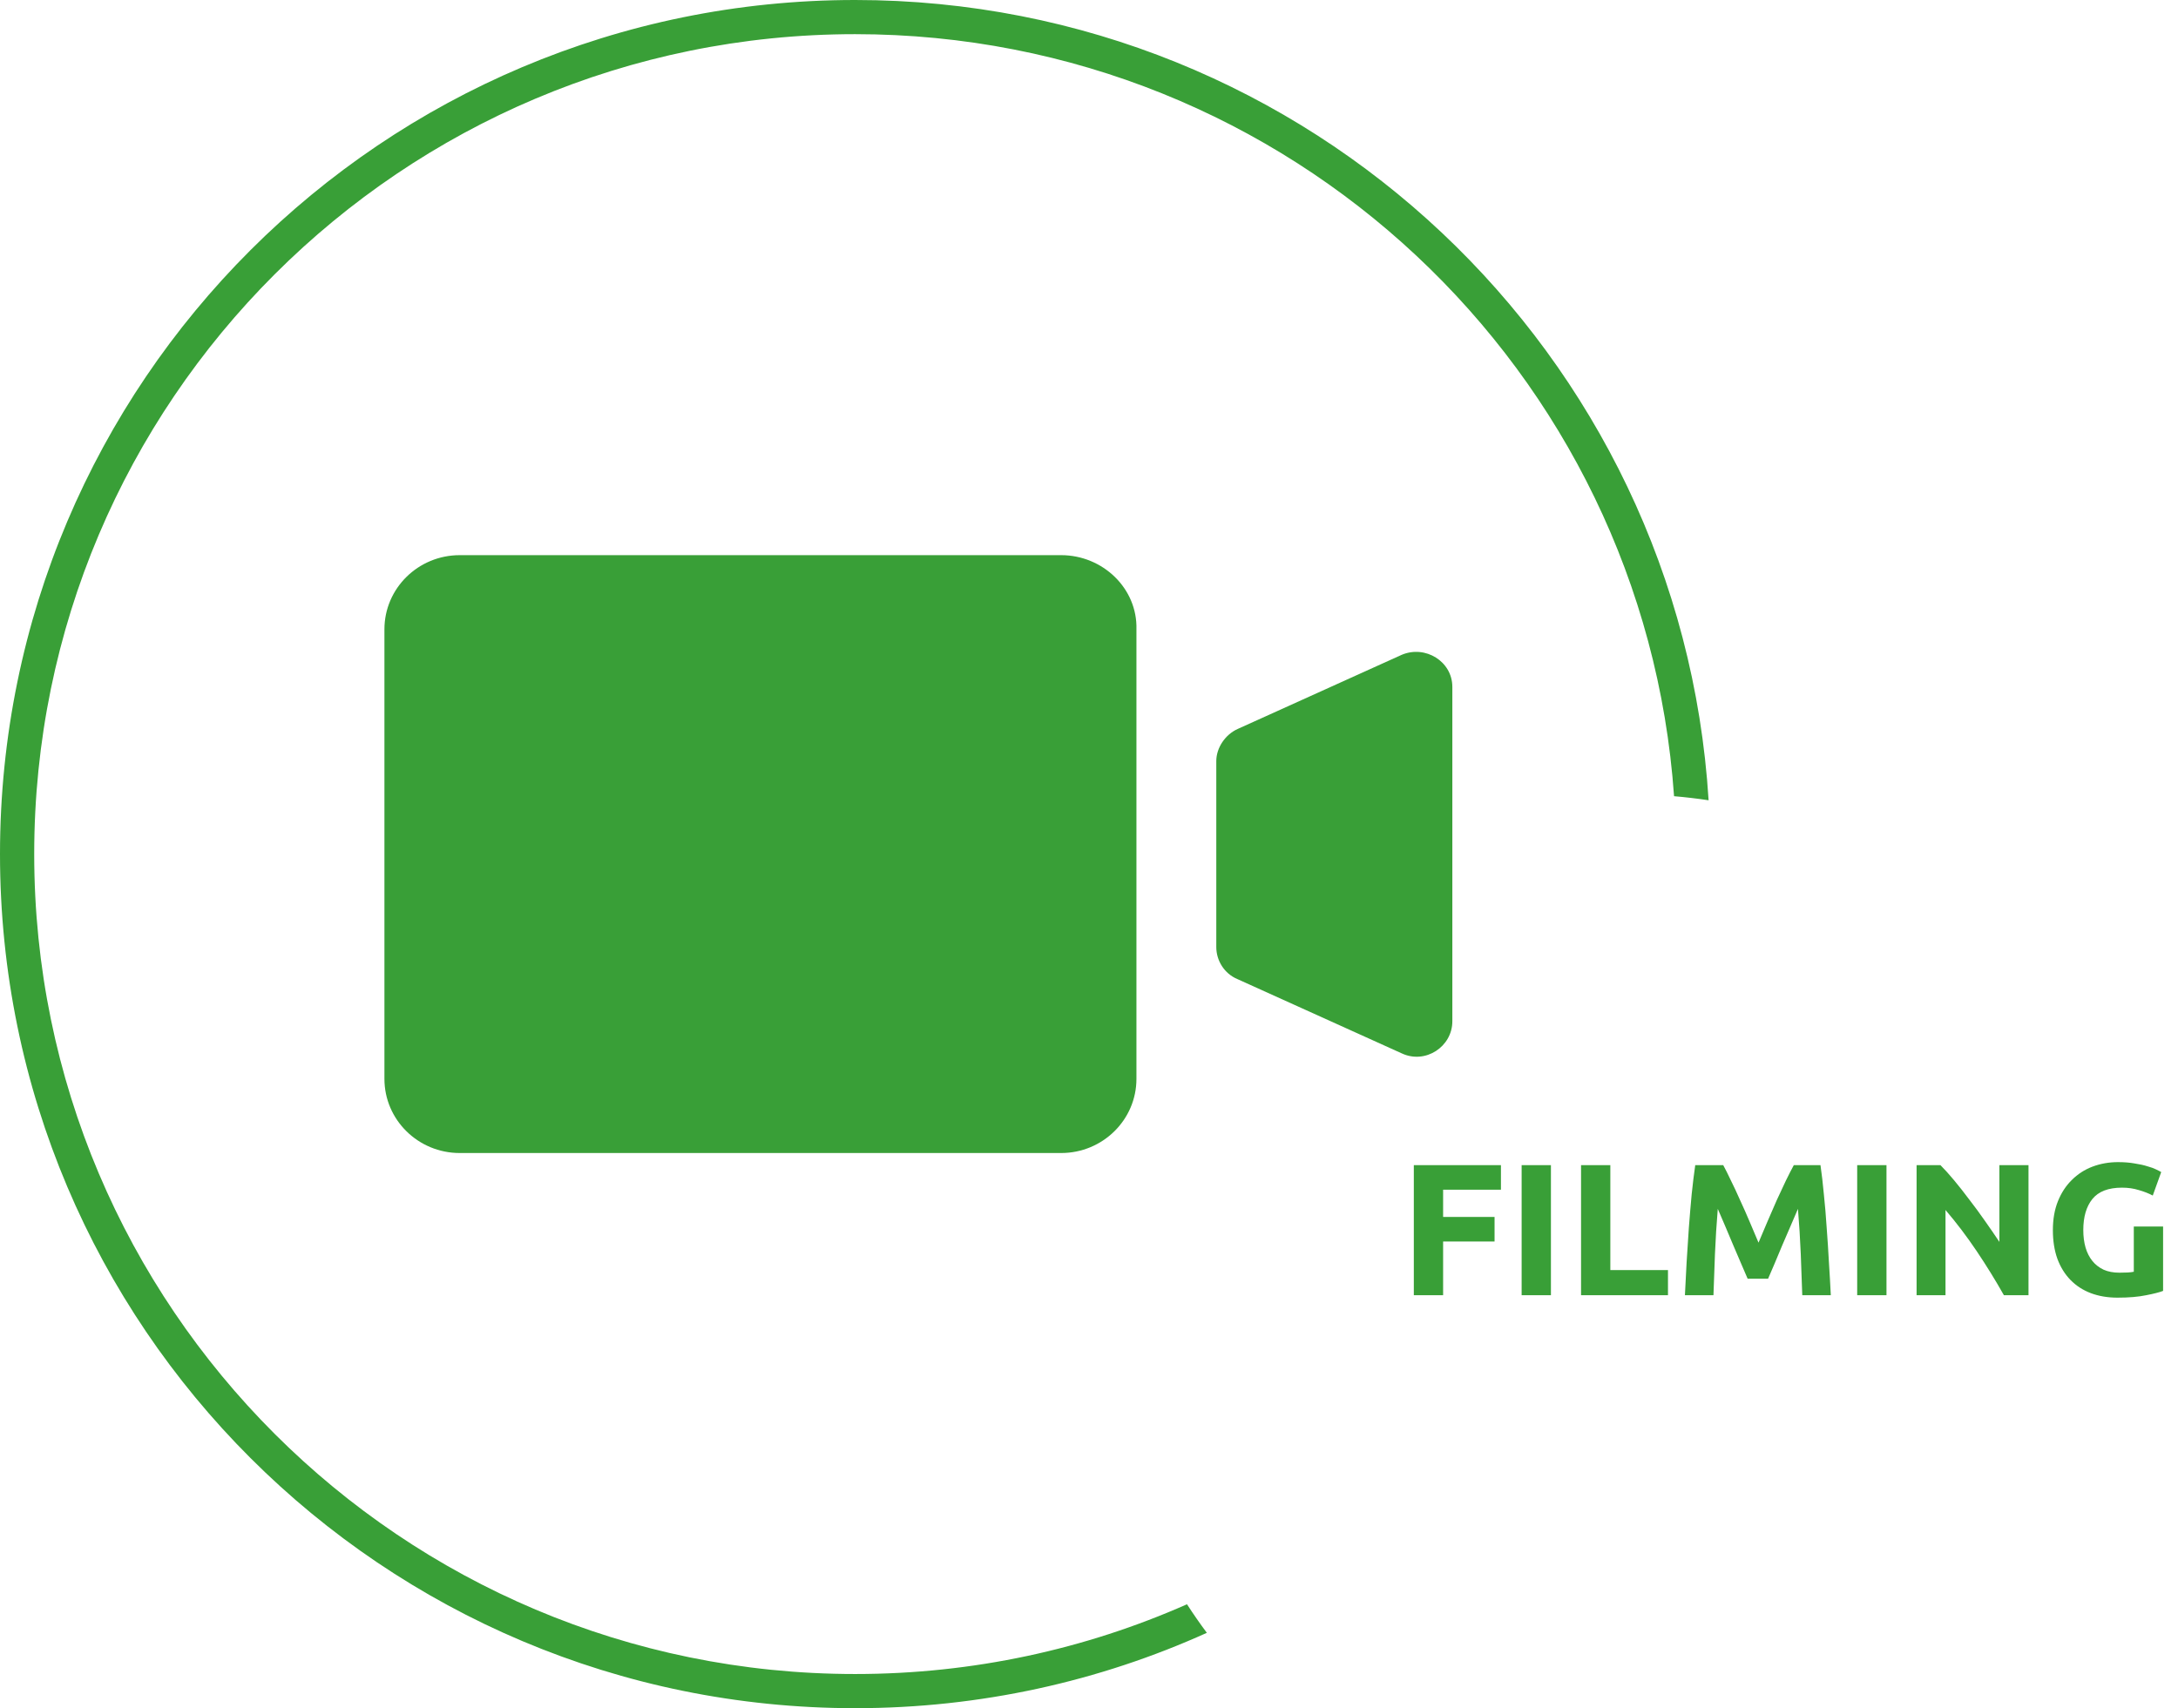
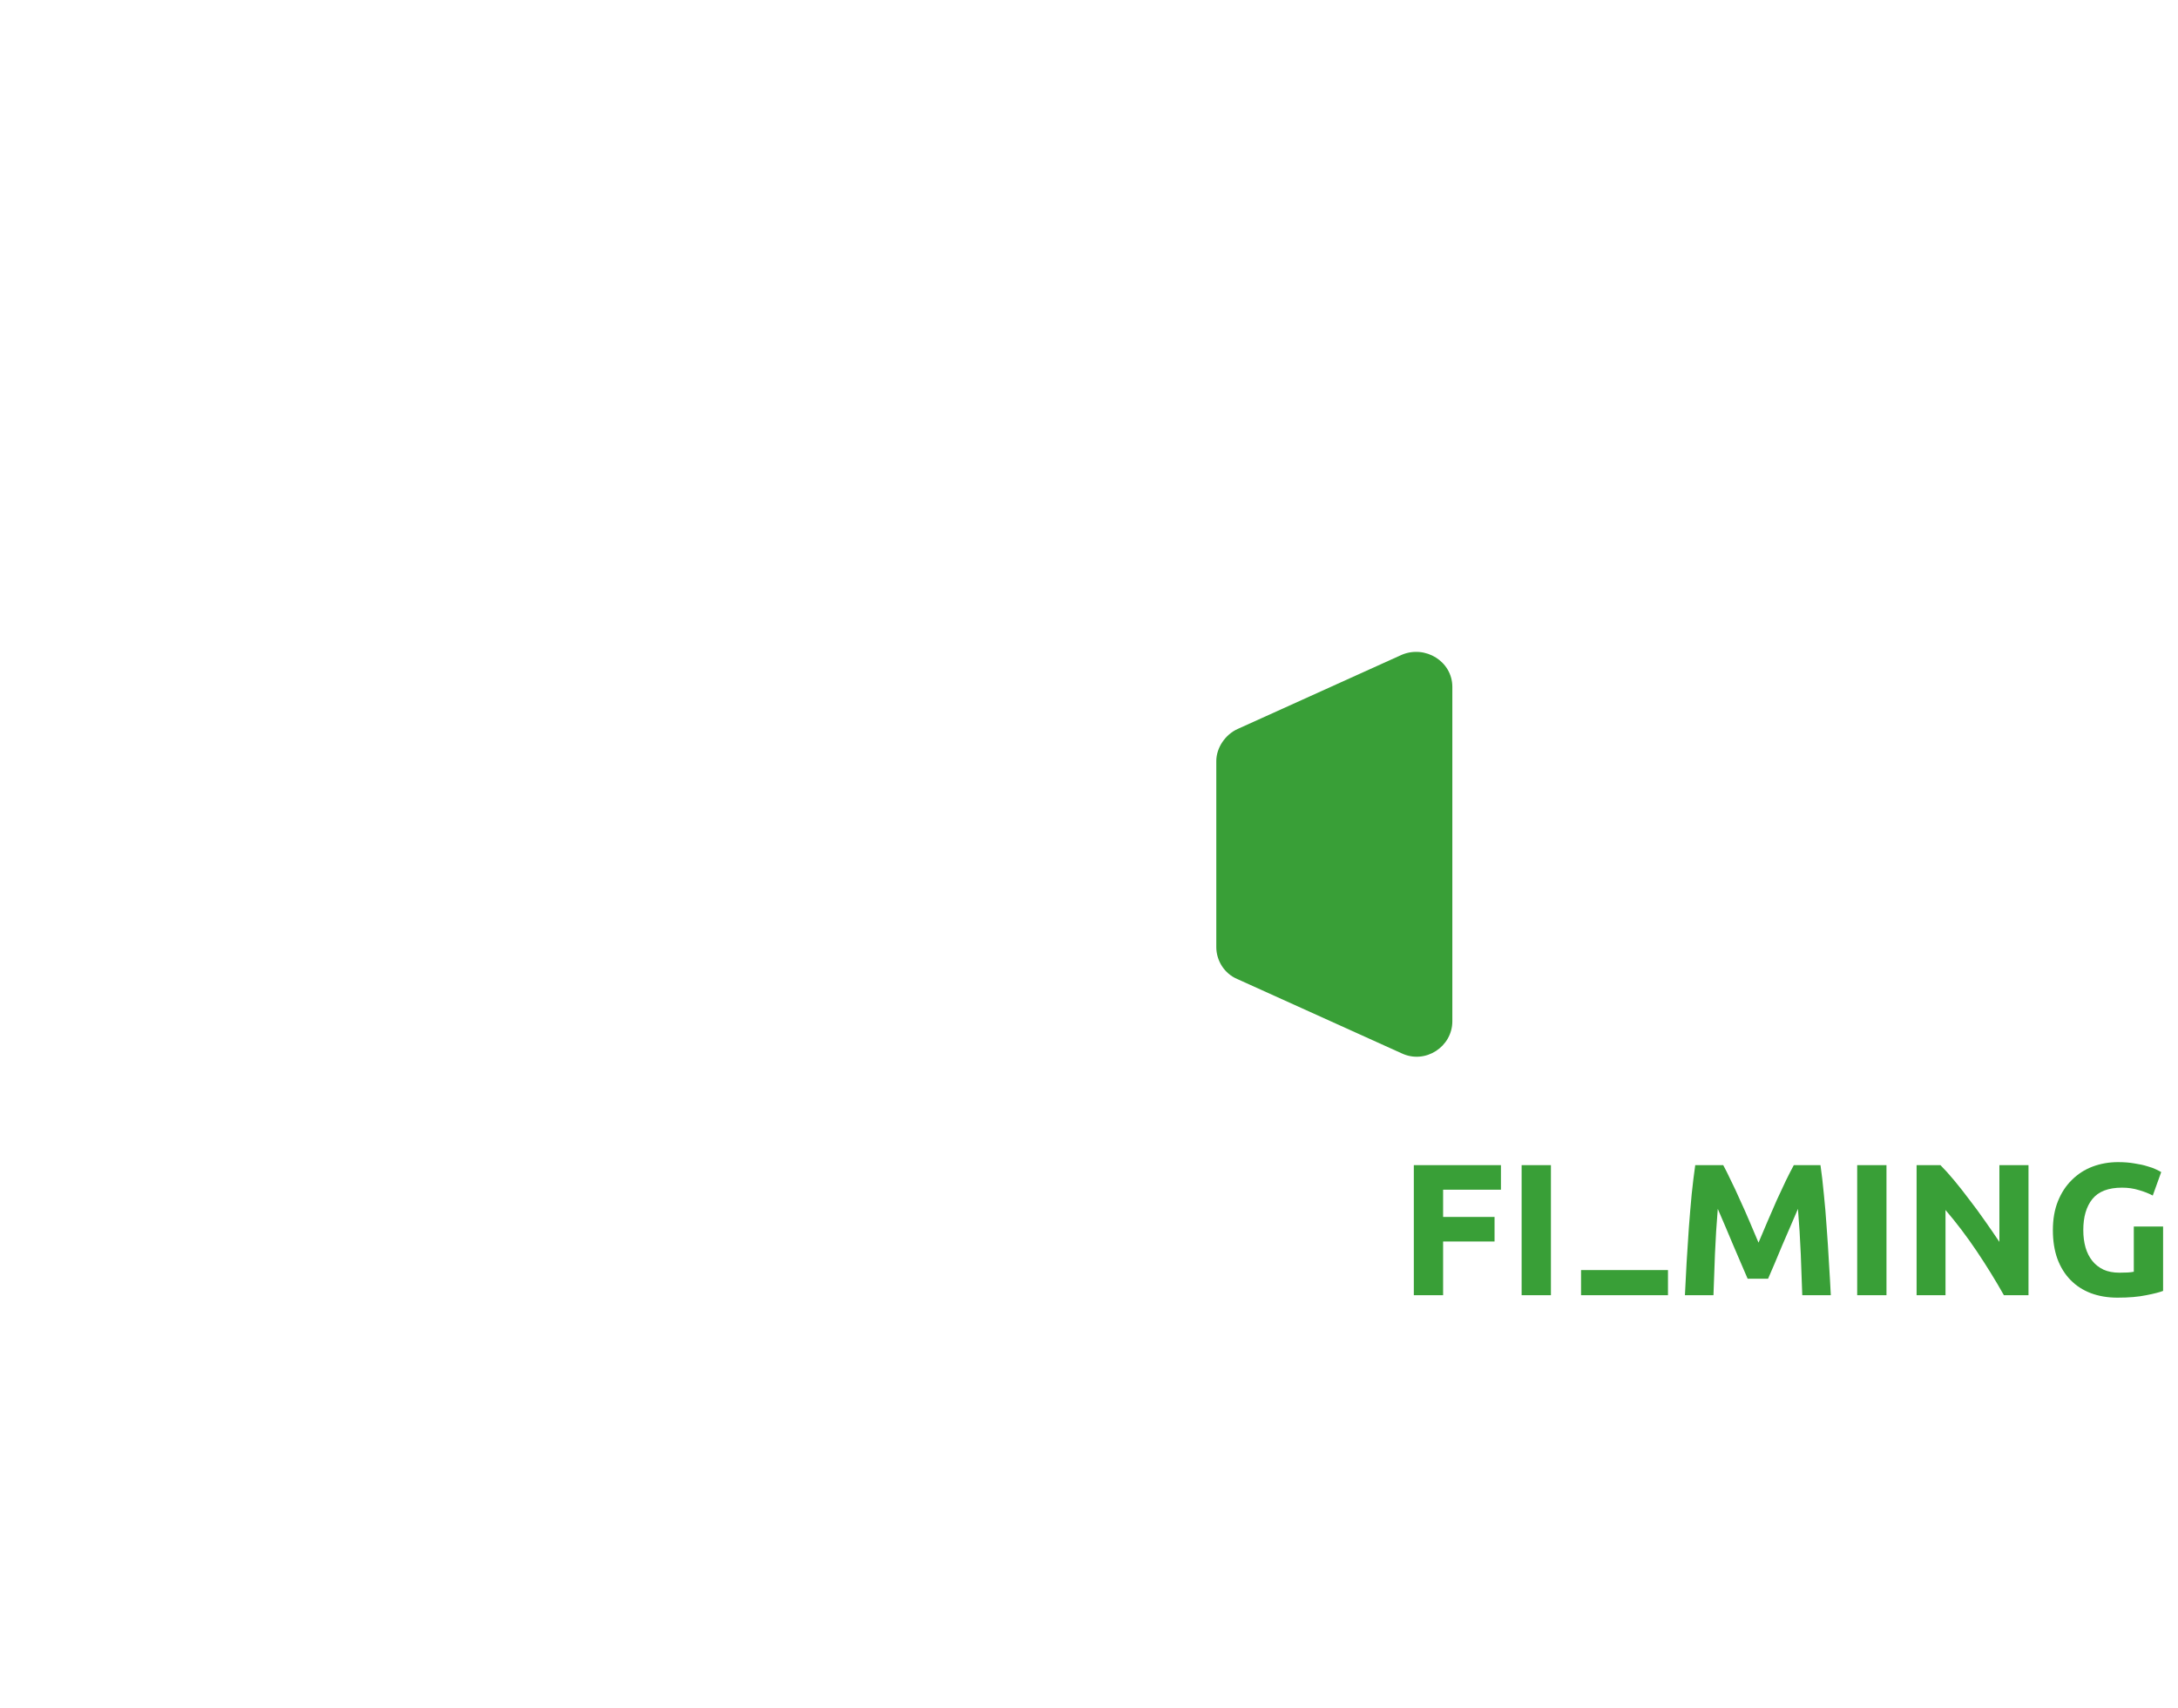
<svg xmlns="http://www.w3.org/2000/svg" width="232" height="182" viewBox="0 0 232 182" fill="none">
-   <path d="M150.6 138V124.14H159.88V126.76H153.72V129.66H159.2V132.28H153.72V138H150.6ZM162.084 124.14H165.204V138H162.084V124.14ZM177.673 135.32V138H168.413V124.14H171.533V135.32H177.673ZM183.557 124.14C183.797 124.58 184.071 125.127 184.377 125.78C184.697 126.42 185.024 127.12 185.357 127.88C185.704 128.627 186.044 129.393 186.377 130.18C186.711 130.967 187.024 131.707 187.317 132.4C187.611 131.707 187.924 130.967 188.257 130.18C188.591 129.393 188.924 128.627 189.257 127.88C189.604 127.12 189.931 126.42 190.237 125.78C190.557 125.127 190.837 124.58 191.077 124.14H193.917C194.051 125.06 194.171 126.093 194.277 127.24C194.397 128.373 194.497 129.56 194.577 130.8C194.671 132.027 194.751 133.26 194.817 134.5C194.897 135.74 194.964 136.907 195.017 138H191.977C191.937 136.653 191.884 135.187 191.817 133.6C191.751 132.013 191.651 130.413 191.517 128.8C191.277 129.36 191.011 129.98 190.717 130.66C190.424 131.34 190.131 132.02 189.837 132.7C189.557 133.38 189.284 134.033 189.017 134.66C188.751 135.273 188.524 135.8 188.337 136.24H186.157C185.971 135.8 185.744 135.273 185.477 134.66C185.211 134.033 184.931 133.38 184.637 132.7C184.357 132.02 184.071 131.34 183.777 130.66C183.484 129.98 183.217 129.36 182.977 128.8C182.844 130.413 182.744 132.013 182.677 133.6C182.611 135.187 182.557 136.653 182.517 138H179.477C179.531 136.907 179.591 135.74 179.657 134.5C179.737 133.26 179.817 132.027 179.897 130.8C179.991 129.56 180.091 128.373 180.197 127.24C180.317 126.093 180.444 125.06 180.577 124.14H183.557ZM197.827 124.14H200.947V138H197.827V124.14ZM213.455 138C212.561 136.413 211.595 134.847 210.555 133.3C209.515 131.753 208.408 130.293 207.235 128.92V138H204.155V124.14H206.695C207.135 124.58 207.621 125.12 208.155 125.76C208.688 126.4 209.228 127.087 209.775 127.82C210.335 128.54 210.888 129.293 211.435 130.08C211.981 130.853 212.495 131.6 212.975 132.32V124.14H216.075V138H213.455ZM226.032 126.54C224.579 126.54 223.525 126.947 222.872 127.76C222.232 128.56 221.912 129.66 221.912 131.06C221.912 131.74 221.992 132.36 222.152 132.92C222.312 133.467 222.552 133.94 222.872 134.34C223.192 134.74 223.592 135.053 224.072 135.28C224.552 135.493 225.112 135.6 225.752 135.6C226.099 135.6 226.392 135.593 226.632 135.58C226.885 135.567 227.105 135.54 227.292 135.5V130.68H230.412V137.54C230.039 137.687 229.439 137.84 228.612 138C227.785 138.173 226.765 138.26 225.552 138.26C224.512 138.26 223.565 138.1 222.712 137.78C221.872 137.46 221.152 136.993 220.552 136.38C219.952 135.767 219.485 135.013 219.152 134.12C218.832 133.227 218.672 132.207 218.672 131.06C218.672 129.9 218.852 128.873 219.212 127.98C219.572 127.087 220.065 126.333 220.692 125.72C221.319 125.093 222.052 124.62 222.892 124.3C223.745 123.98 224.652 123.82 225.612 123.82C226.265 123.82 226.852 123.867 227.372 123.96C227.905 124.04 228.359 124.14 228.732 124.26C229.119 124.367 229.432 124.48 229.672 124.6C229.925 124.72 230.105 124.813 230.212 124.88L229.312 127.38C228.885 127.153 228.392 126.96 227.832 126.8C227.285 126.627 226.685 126.54 226.032 126.54Z" fill="#399F37" />
-   <path d="M126.438 170.928C115.629 175.706 103.669 178.36 91.089 178.36C42.794 178.36 3.644 139.248 3.644 91C3.644 42.752 42.794 3.64 91.089 3.64C137.308 3.64 175.152 39.463 178.32 84.832C179.558 84.937 180.786 85.082 182 85.266C179.039 37.68 139.468 0 91.089 0C40.782 0 0 40.742 0 91C0 141.258 40.782 182 91.089 182C104.443 182 117.126 179.129 128.553 173.971C127.816 172.982 127.11 171.966 126.438 170.928Z" fill="#399F37" />
+   <path d="M150.6 138V124.14H159.88V126.76H153.72V129.66H159.2V132.28H153.72V138H150.6ZM162.084 124.14H165.204V138H162.084V124.14ZM177.673 135.32V138H168.413V124.14V135.32H177.673ZM183.557 124.14C183.797 124.58 184.071 125.127 184.377 125.78C184.697 126.42 185.024 127.12 185.357 127.88C185.704 128.627 186.044 129.393 186.377 130.18C186.711 130.967 187.024 131.707 187.317 132.4C187.611 131.707 187.924 130.967 188.257 130.18C188.591 129.393 188.924 128.627 189.257 127.88C189.604 127.12 189.931 126.42 190.237 125.78C190.557 125.127 190.837 124.58 191.077 124.14H193.917C194.051 125.06 194.171 126.093 194.277 127.24C194.397 128.373 194.497 129.56 194.577 130.8C194.671 132.027 194.751 133.26 194.817 134.5C194.897 135.74 194.964 136.907 195.017 138H191.977C191.937 136.653 191.884 135.187 191.817 133.6C191.751 132.013 191.651 130.413 191.517 128.8C191.277 129.36 191.011 129.98 190.717 130.66C190.424 131.34 190.131 132.02 189.837 132.7C189.557 133.38 189.284 134.033 189.017 134.66C188.751 135.273 188.524 135.8 188.337 136.24H186.157C185.971 135.8 185.744 135.273 185.477 134.66C185.211 134.033 184.931 133.38 184.637 132.7C184.357 132.02 184.071 131.34 183.777 130.66C183.484 129.98 183.217 129.36 182.977 128.8C182.844 130.413 182.744 132.013 182.677 133.6C182.611 135.187 182.557 136.653 182.517 138H179.477C179.531 136.907 179.591 135.74 179.657 134.5C179.737 133.26 179.817 132.027 179.897 130.8C179.991 129.56 180.091 128.373 180.197 127.24C180.317 126.093 180.444 125.06 180.577 124.14H183.557ZM197.827 124.14H200.947V138H197.827V124.14ZM213.455 138C212.561 136.413 211.595 134.847 210.555 133.3C209.515 131.753 208.408 130.293 207.235 128.92V138H204.155V124.14H206.695C207.135 124.58 207.621 125.12 208.155 125.76C208.688 126.4 209.228 127.087 209.775 127.82C210.335 128.54 210.888 129.293 211.435 130.08C211.981 130.853 212.495 131.6 212.975 132.32V124.14H216.075V138H213.455ZM226.032 126.54C224.579 126.54 223.525 126.947 222.872 127.76C222.232 128.56 221.912 129.66 221.912 131.06C221.912 131.74 221.992 132.36 222.152 132.92C222.312 133.467 222.552 133.94 222.872 134.34C223.192 134.74 223.592 135.053 224.072 135.28C224.552 135.493 225.112 135.6 225.752 135.6C226.099 135.6 226.392 135.593 226.632 135.58C226.885 135.567 227.105 135.54 227.292 135.5V130.68H230.412V137.54C230.039 137.687 229.439 137.84 228.612 138C227.785 138.173 226.765 138.26 225.552 138.26C224.512 138.26 223.565 138.1 222.712 137.78C221.872 137.46 221.152 136.993 220.552 136.38C219.952 135.767 219.485 135.013 219.152 134.12C218.832 133.227 218.672 132.207 218.672 131.06C218.672 129.9 218.852 128.873 219.212 127.98C219.572 127.087 220.065 126.333 220.692 125.72C221.319 125.093 222.052 124.62 222.892 124.3C223.745 123.98 224.652 123.82 225.612 123.82C226.265 123.82 226.852 123.867 227.372 123.96C227.905 124.04 228.359 124.14 228.732 124.26C229.119 124.367 229.432 124.48 229.672 124.6C229.925 124.72 230.105 124.813 230.212 124.88L229.312 127.38C228.885 127.153 228.392 126.96 227.832 126.8C227.285 126.627 226.685 126.54 226.032 126.54Z" fill="#399F37" />
  <g clip-path="url(#clip0)">
-     <path d="M113.031 59.15H48.972C44.541 59.15 40.949 62.689 40.949 67.053V114.946C40.949 119.311 44.541 122.85 48.972 122.85H113.031C117.461 122.85 121.053 119.311 121.053 114.946V67.053C121.173 62.689 117.461 59.15 113.031 59.15Z" fill="#399F37" />
    <path d="M149.315 69.766L131.834 77.67C130.516 78.26 129.559 79.675 129.559 81.091V100.909C129.559 102.324 130.397 103.74 131.834 104.33L149.315 112.233C151.83 113.413 154.703 111.525 154.703 108.812V73.187C154.703 70.474 151.83 68.705 149.315 69.766Z" fill="#399F37" />
  </g>
  <defs>
    <clipPath id="clip0">
      <rect width="113.75" height="63.7" fill="white" transform="translate(40.949 59.15)" />
    </clipPath>
  </defs>
</svg>